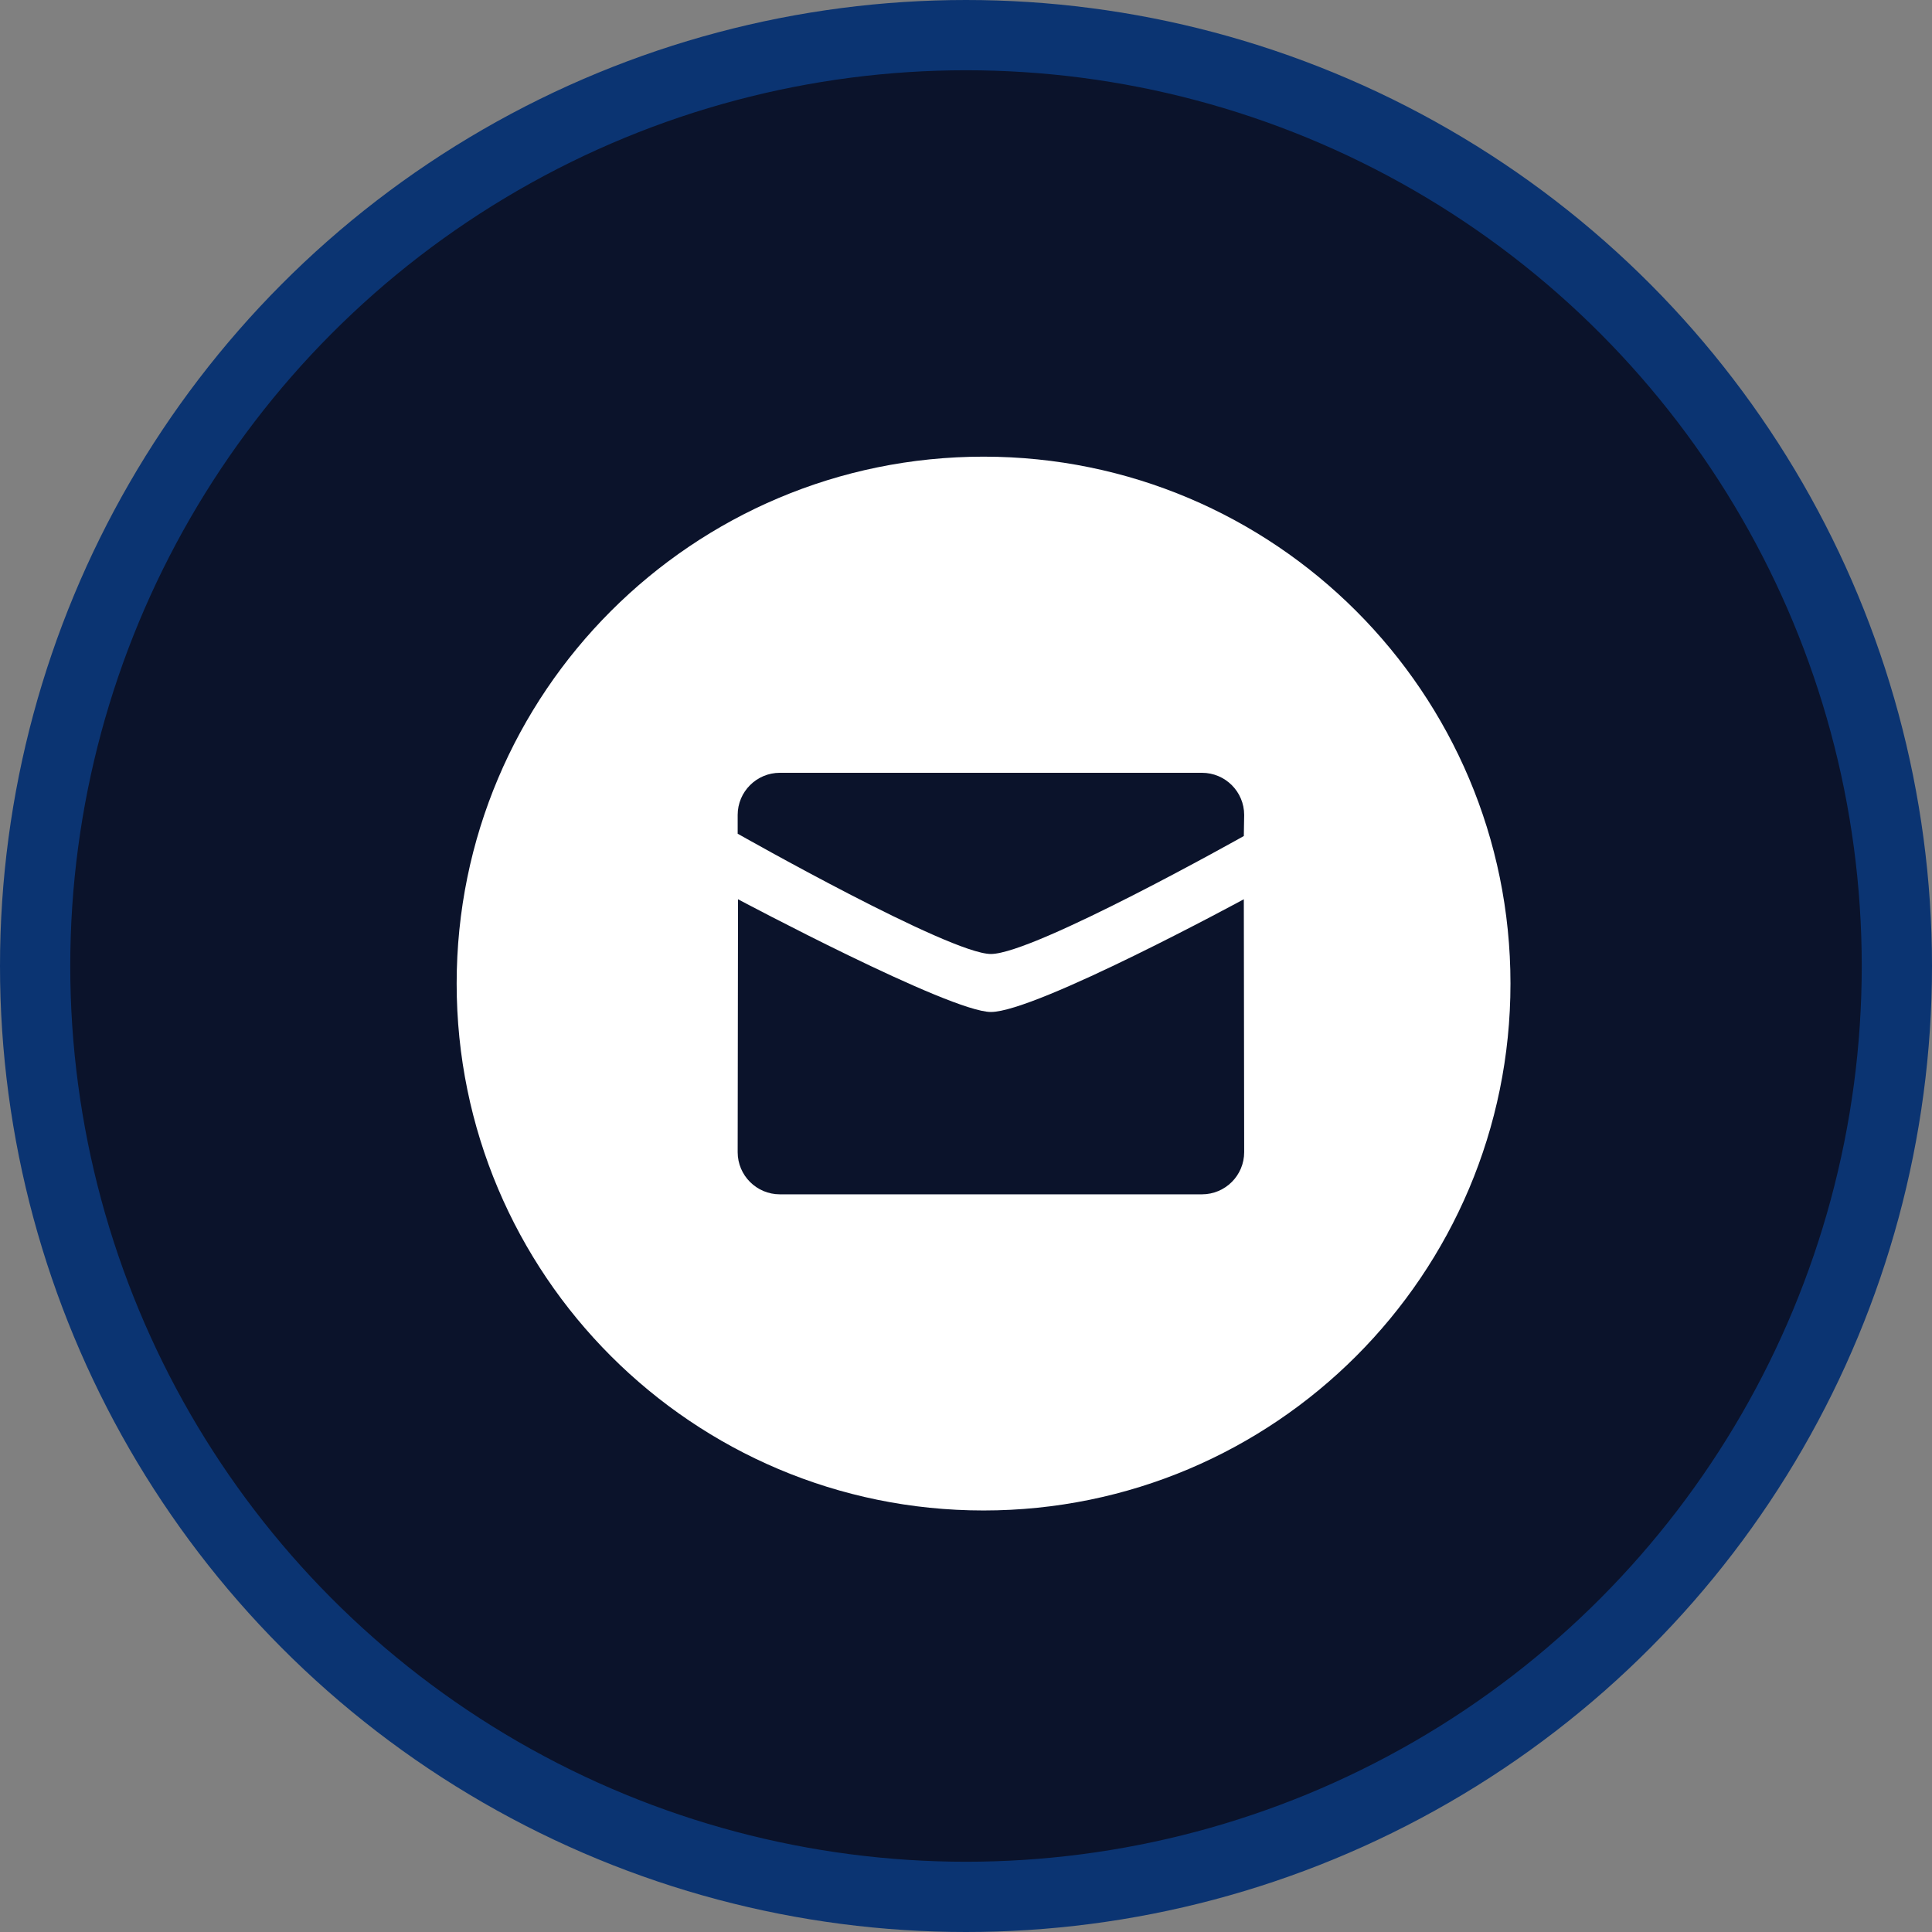
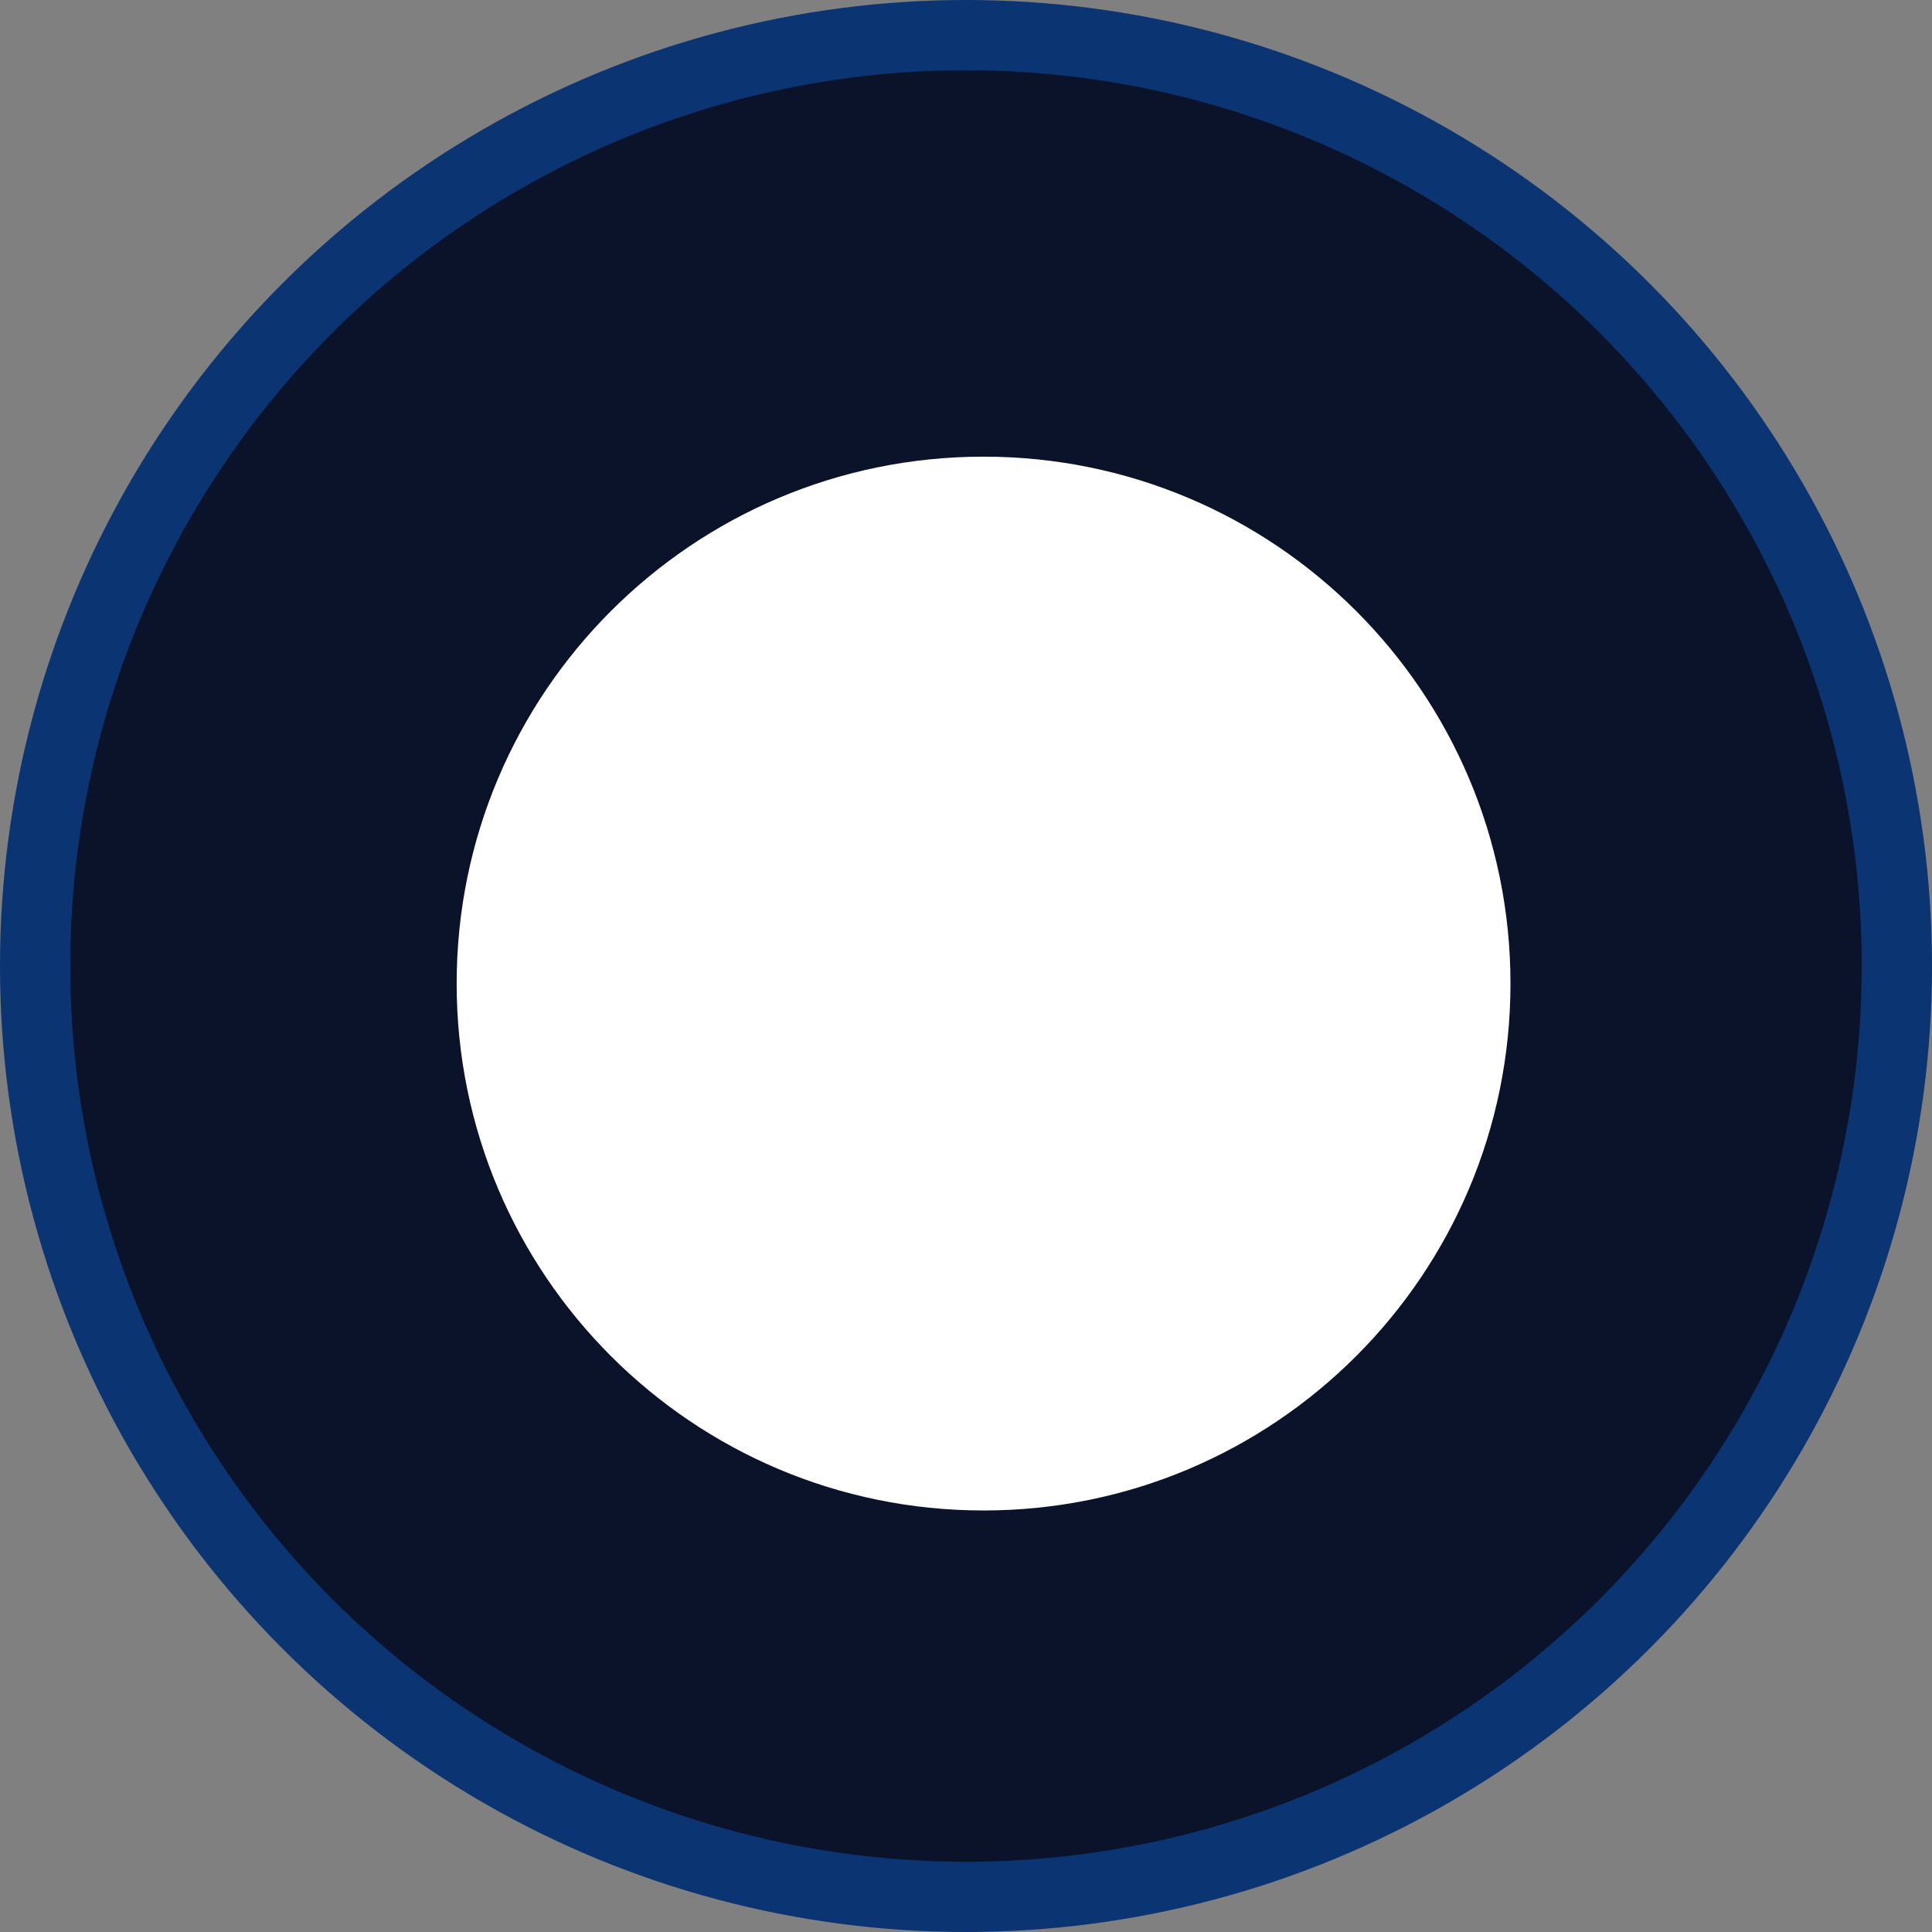
<svg xmlns="http://www.w3.org/2000/svg" width="55" height="55" viewBox="0 0 55 55" fill="none">
  <rect x="0" y="0" width="55" height="55" fill="#808080" stroke="none" />
  <circle cx="27.5" cy="27.5" r="26.5" fill="#0B132B" stroke="#0B3472" stroke-width="2" />
  <path d="M28 43C36.284 43 43 36.284 43 28C43 19.716 36.284 13 28 13C19.716 13 13 19.716 13 28C13 36.284 19.716 43 28 43Z" fill="white" />
-   <path d="M35.419 32.8C35.419 33.462 34.881 34 34.217 34H22.201C21.538 34 21 33.462 21 32.8L21.01 25.6C21.009 25.6 27.037 28.809 28.209 28.809C29.494 28.809 35.409 25.6 35.409 25.6L35.419 32.8ZM34.217 22C34.881 22 35.419 22.538 35.419 23.2L35.409 23.8C35.409 23.8 29.437 27.158 28.209 27.158C27.037 27.158 21 23.734 21 23.734V23.2C21 22.538 21.538 22 22.201 22H34.217Z" fill="#0B132B" />
</svg>